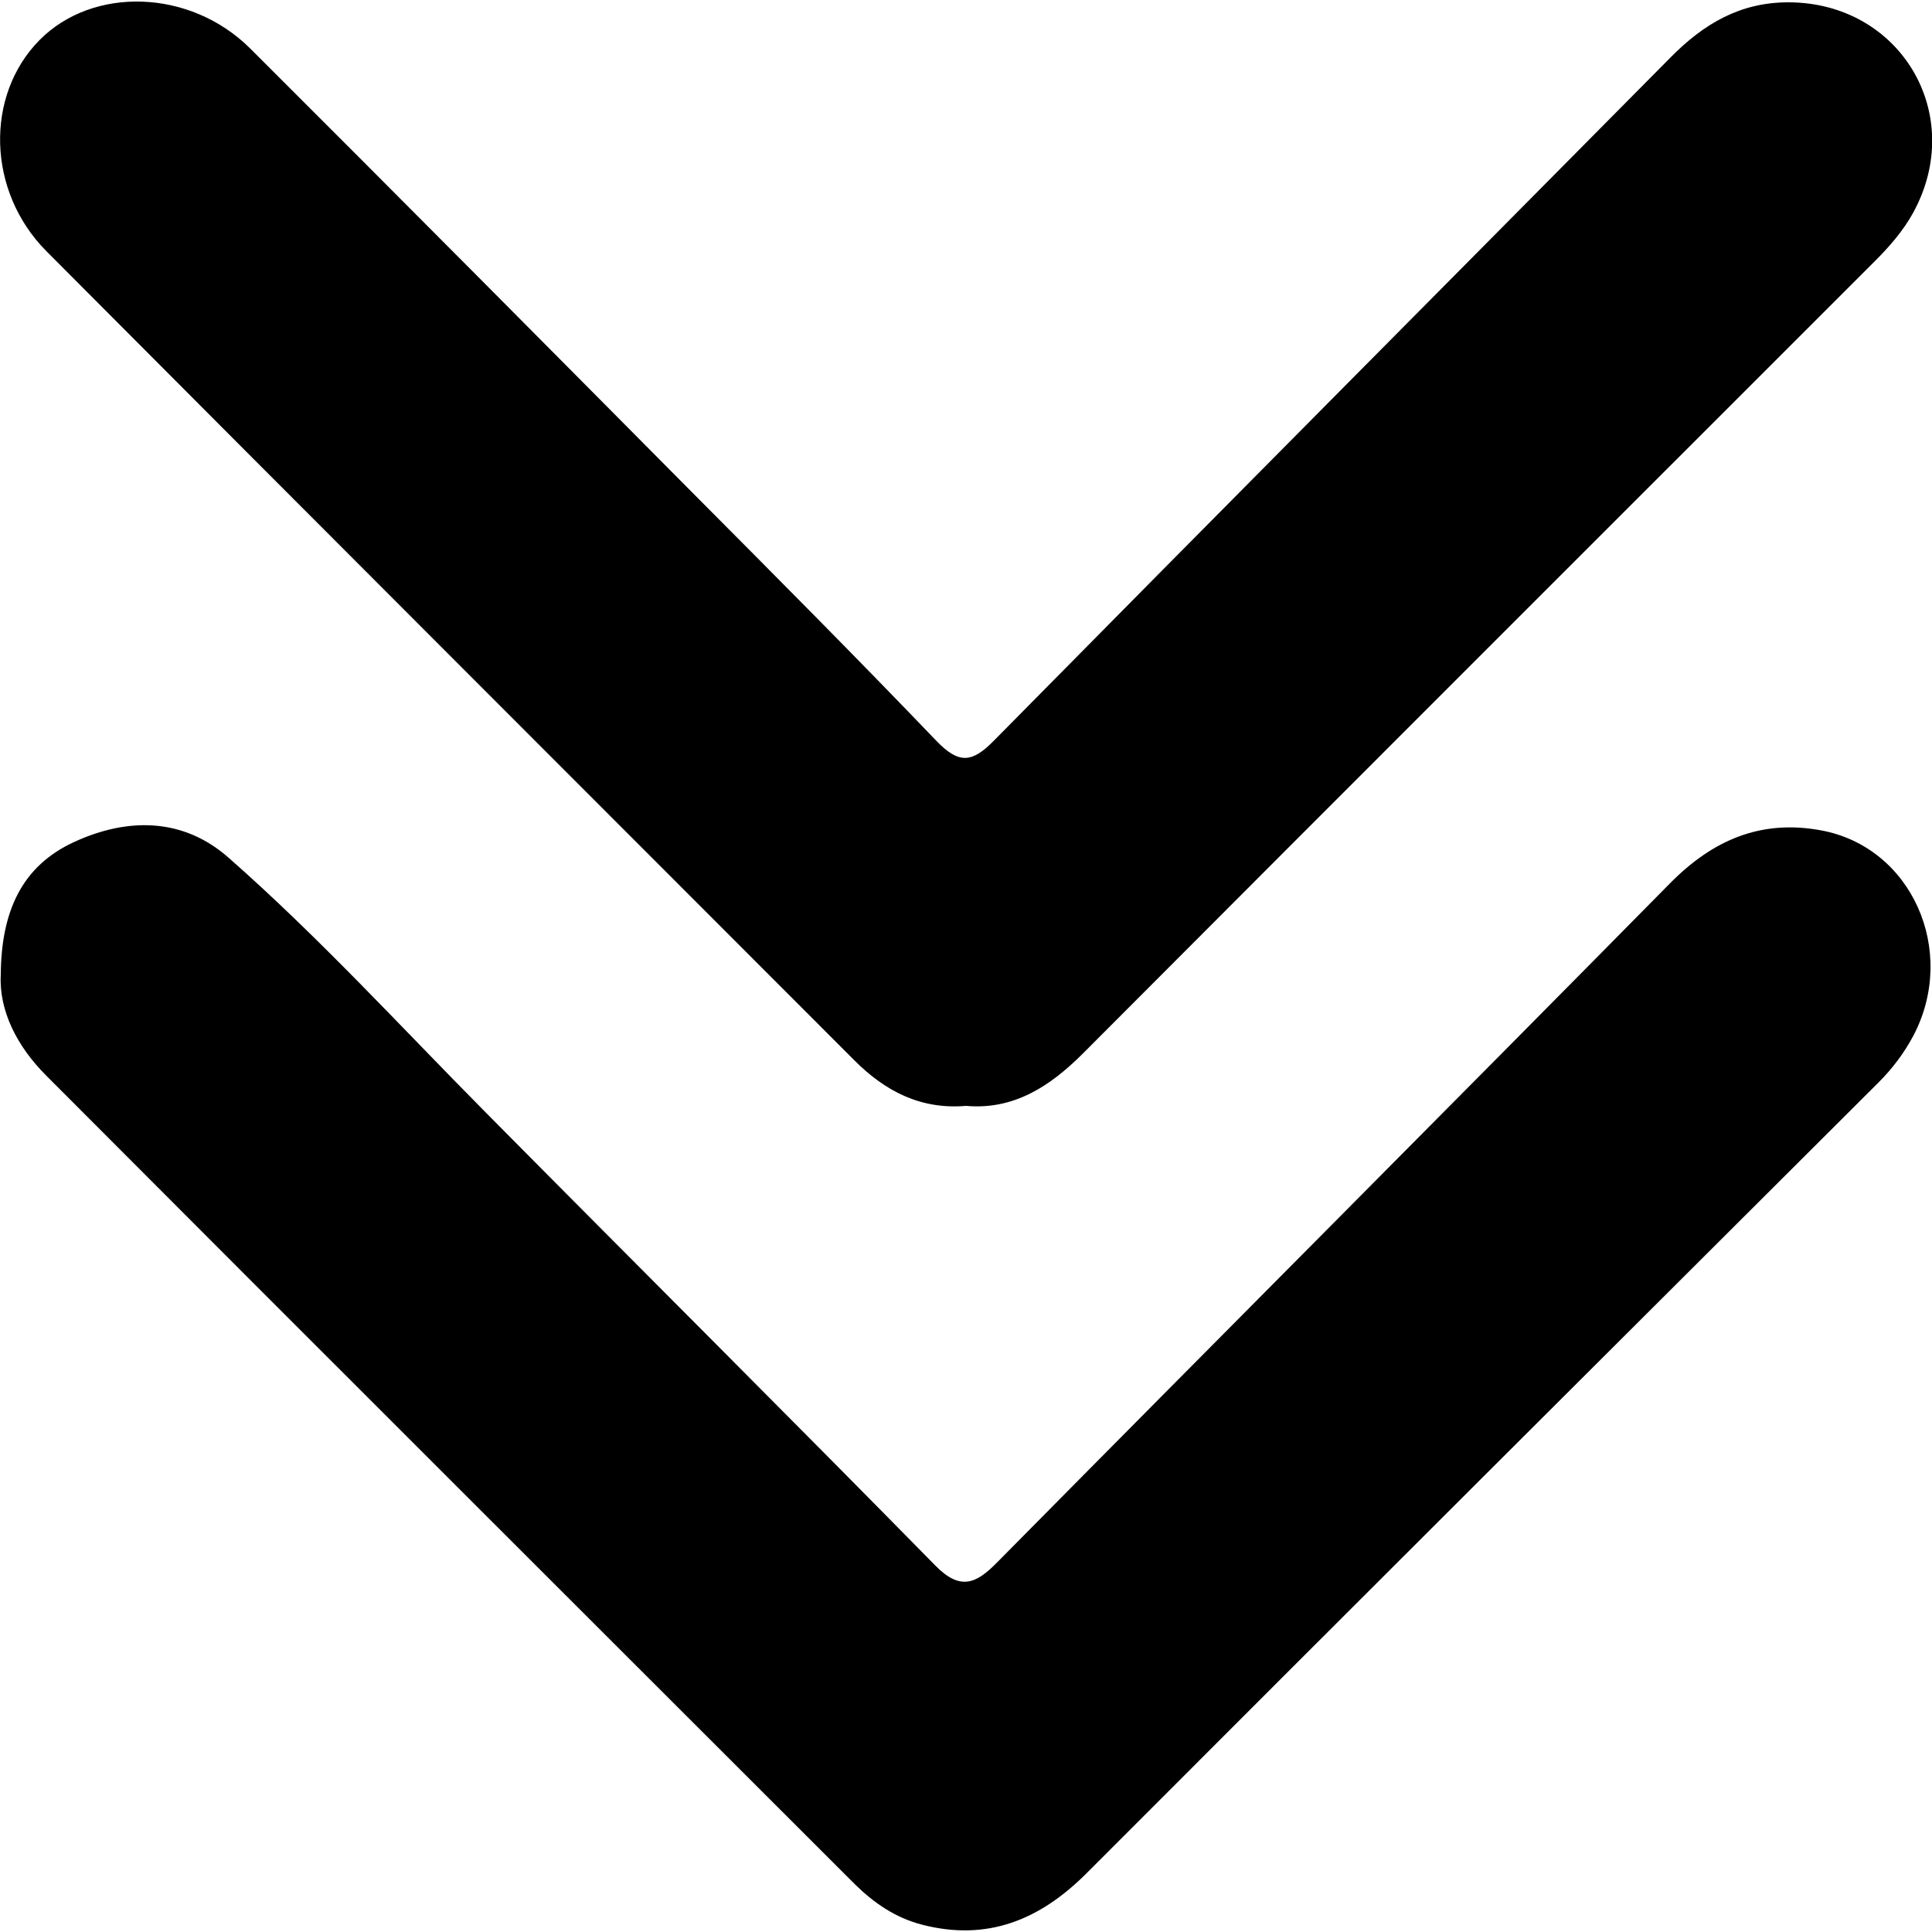
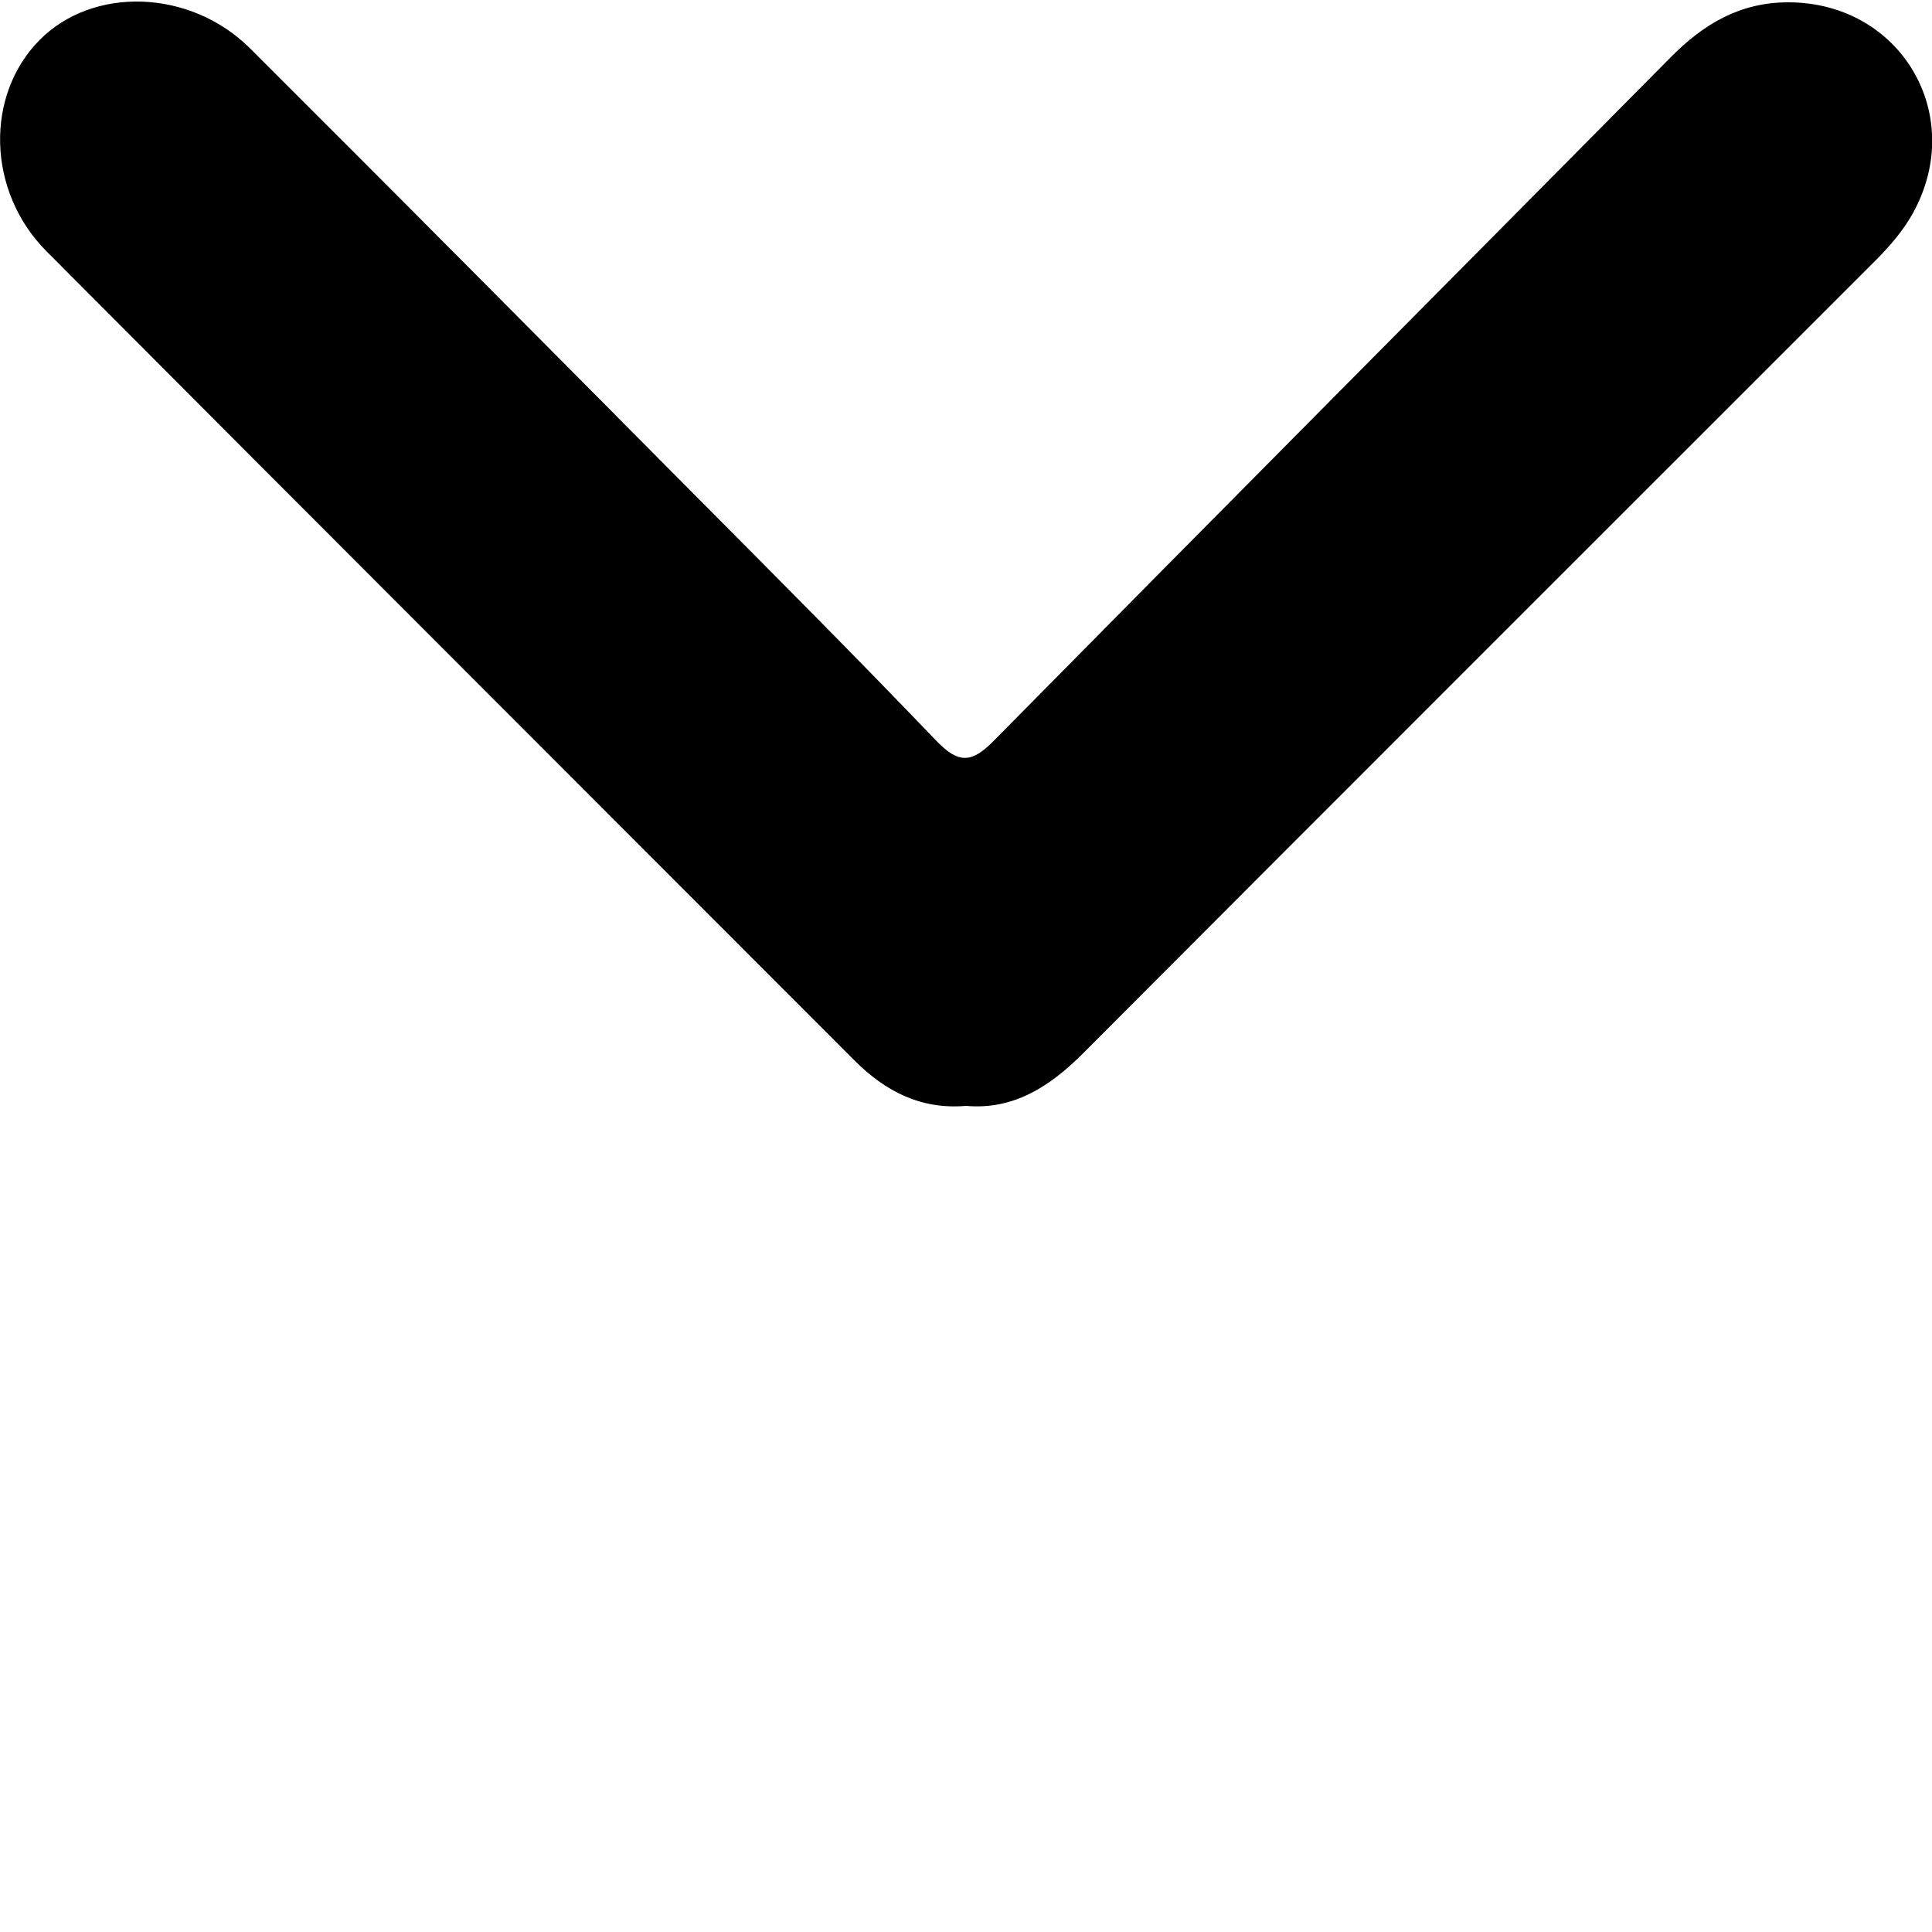
<svg xmlns="http://www.w3.org/2000/svg" version="1.1" id="Layer_1" x="0px" y="0px" viewBox="0 0 500 500" style="enable-background:new 0 0 500 500;" xml:space="preserve">
  <g>
    <path d="M250,286.2c-11.7,1-20.9-3.8-28.8-11.7C151.4,204.6,81.6,134.9,12,65C-3.4,49.5-3.9,24.7,10.2,10.4   c13.8-14,39-13.3,54.5,2.1c38.4,38.3,76.6,76.8,114.8,115.3c21.1,21.2,42.2,42.4,62.9,64c5.8,6,9.2,5.6,14.8-0.1   C315.5,132.6,374,73.8,432.4,14.8c8.5-8.6,17.9-14.2,30.4-14.2c29,0,46.3,29,32.3,54.5c-2.6,4.7-6.1,8.7-9.9,12.5   c-68.3,68.3-136.7,136.6-204.9,205C271.8,281.1,262.4,287.3,250,286.2z" />
-     <path d="M0.2,252.3c0.1-16.5,5.5-28.2,19-34.4c13.9-6.4,28.3-6.3,40.1,4.2c23.4,20.6,44.4,43.6,66.3,65.7   c38.8,39.2,77.9,78.1,116.5,117.4c6.5,6.6,10.6,4.6,16-0.9c57.9-58.6,116.1-116.9,174-175.6c11.1-11.3,23.6-16.7,39.2-13.8   c23.4,4.3,35.4,31.1,23.9,53.1c-2.4,4.5-5.4,8.5-9,12.1C418,348.1,349.5,416.4,281.2,484.8c-12,12-25.6,17.7-42.6,13.3   c-6.9-1.8-12.4-5.6-17.3-10.4C151.5,417.9,81.6,348.2,11.9,278.3C4.4,270.8-0.3,261.5,0.2,252.3z" />
  </g>
</svg>